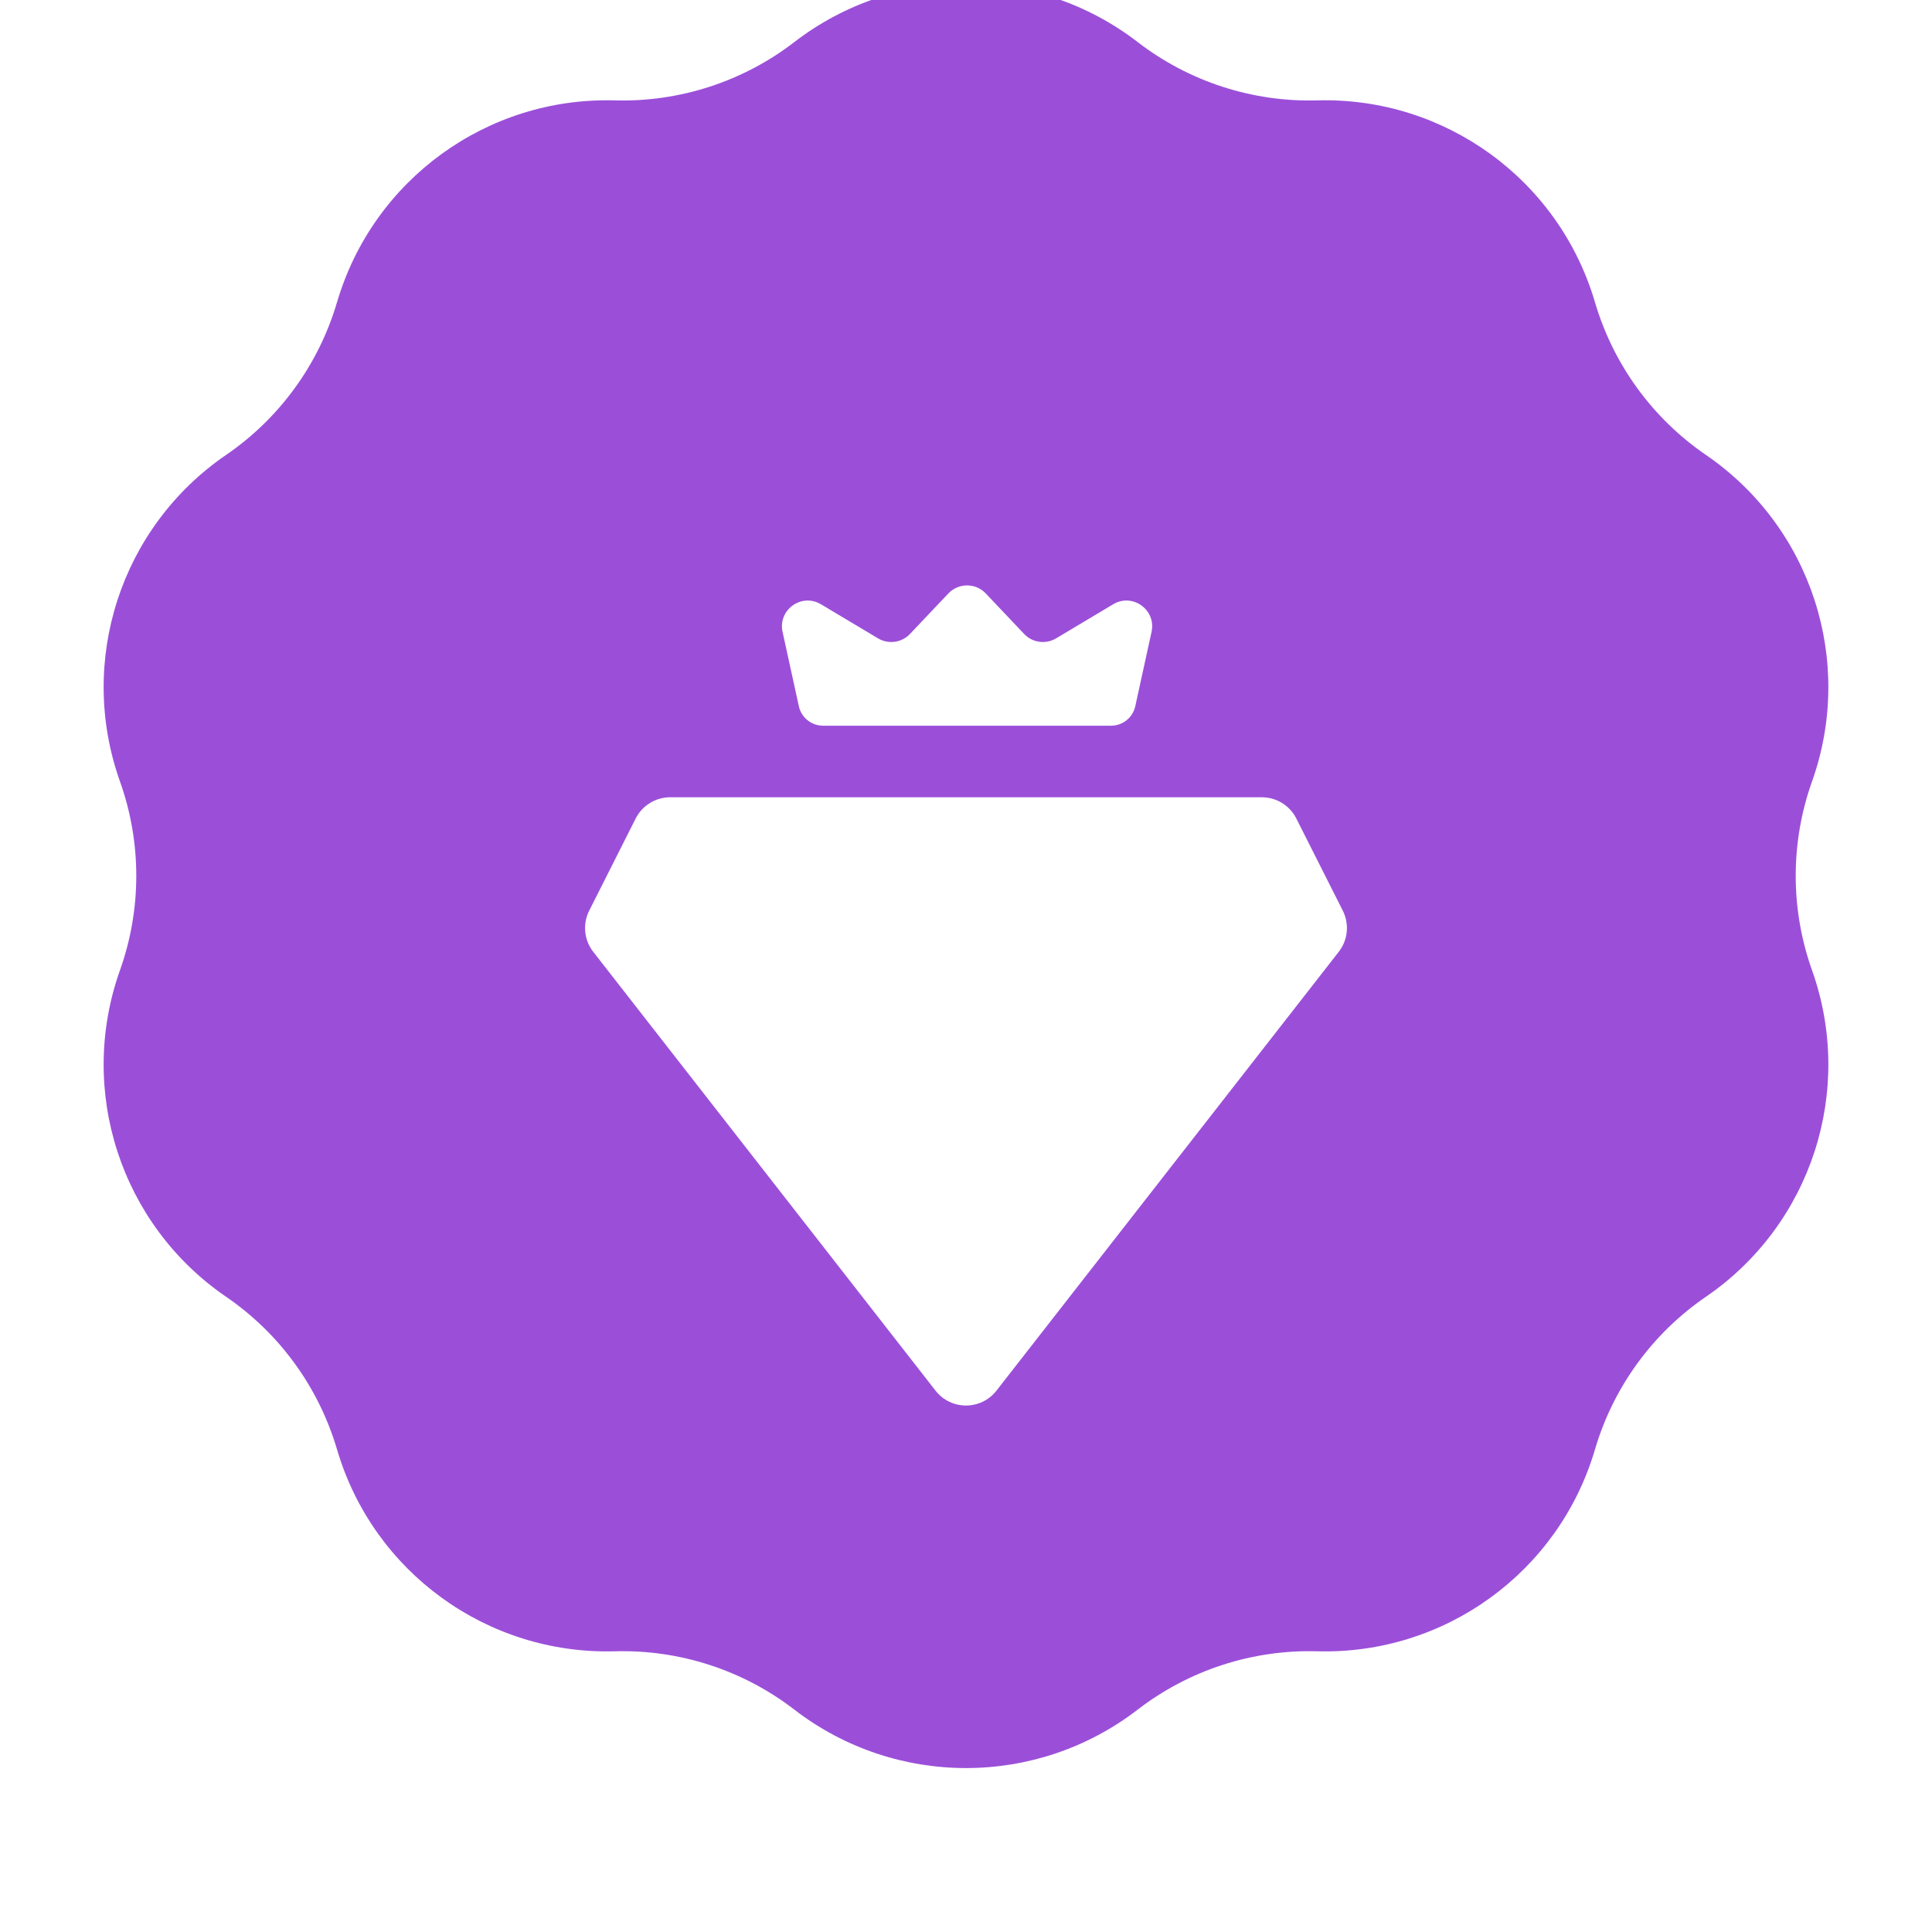
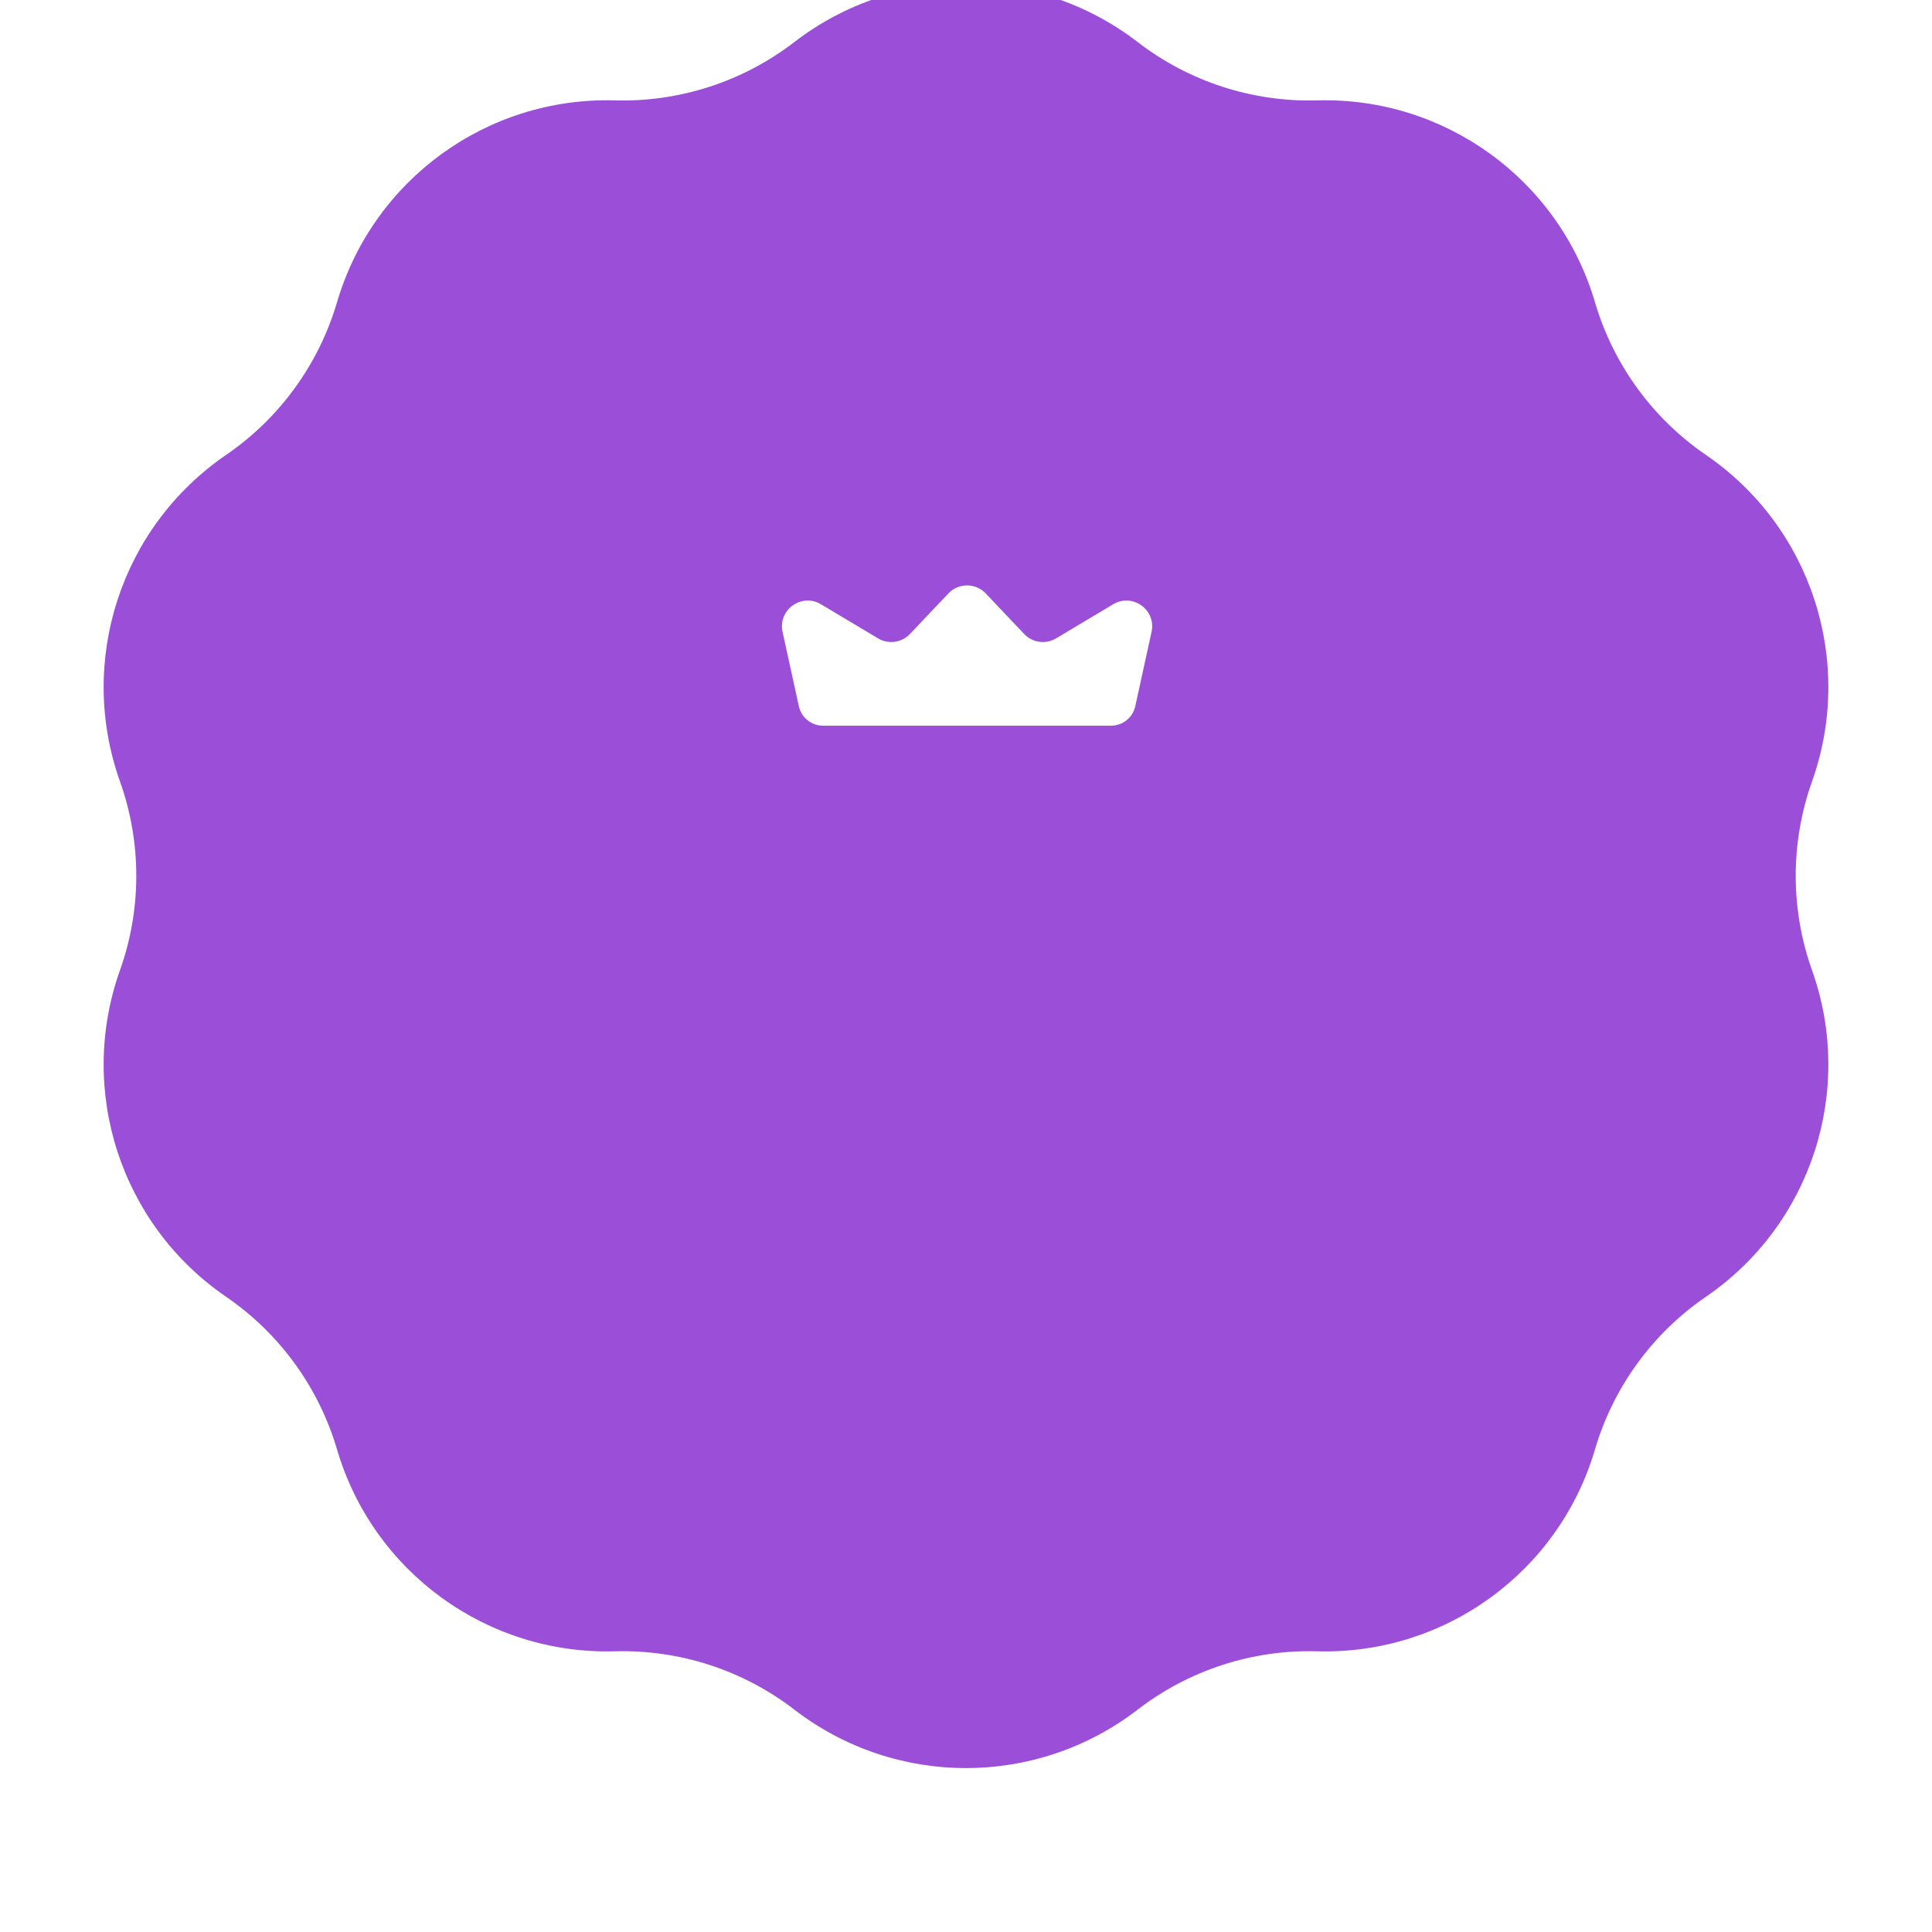
<svg xmlns="http://www.w3.org/2000/svg" width="150" height="150" viewBox="0 0 150 150" fill="none">
  <g filter="url(#filter0_i_6042_352)">
    <path d="M61.672 10.265C69.527 4.215 80.473 4.215 88.328 10.265C92.314 13.335 97.238 14.935 102.267 14.794C112.179 14.517 121.034 20.951 123.833 30.463C125.253 35.289 128.296 39.478 132.448 42.32C140.629 47.921 144.012 58.331 140.685 67.672C138.997 72.411 138.997 77.589 140.685 82.328C144.012 91.669 140.629 102.079 132.448 107.68C128.296 110.522 125.253 114.711 123.833 119.537C121.034 129.049 112.179 135.483 102.267 135.206C97.238 135.065 92.314 136.665 88.328 139.735C80.473 145.785 69.527 145.785 61.672 139.735C57.686 136.665 52.762 135.065 47.733 135.206C37.821 135.483 28.966 129.049 26.167 119.537C24.747 114.711 21.704 110.522 17.552 107.68C9.371 102.079 5.988 91.669 9.315 82.328C11.003 77.589 11.003 72.411 9.315 67.672C5.988 58.331 9.371 47.921 17.552 42.32C21.704 39.478 24.747 35.289 26.167 30.463C28.966 20.951 37.821 14.517 47.733 14.794C52.762 14.935 57.686 13.335 61.672 10.265Z" fill="#9B4FD9" />
  </g>
-   <path d="M77.365 107.969C76.164 109.509 73.835 109.509 72.634 107.969L46.059 73.898C45.346 72.983 45.224 71.739 45.746 70.702L49.354 63.549C49.864 62.538 50.9 61.9 52.032 61.9L97.967 61.9C99.1 61.9 100.136 62.538 100.646 63.549L104.253 70.702C104.776 71.739 104.654 72.983 103.94 73.898L77.365 107.969Z" fill="white" />
-   <path fill-rule="evenodd" clip-rule="evenodd" d="M63.9 56.342C62.996 56.342 62.215 55.712 62.022 54.83L60.759 49.059C60.384 47.348 62.234 46.016 63.738 46.915L68.172 49.563C68.976 50.043 70.005 49.901 70.649 49.222L73.63 46.076C74.419 45.244 75.745 45.244 76.534 46.076L79.516 49.222C80.159 49.901 81.189 50.043 81.993 49.563L86.427 46.915C87.93 46.016 89.781 47.348 89.406 49.059L88.143 54.829C87.95 55.712 87.168 56.342 86.264 56.342H79.521H70.644H63.9Z" fill="white" />
+   <path fill-rule="evenodd" clip-rule="evenodd" d="M63.9 56.342C62.996 56.342 62.215 55.712 62.022 54.83L60.759 49.059C60.384 47.348 62.234 46.016 63.738 46.915L68.172 49.563C68.976 50.043 70.005 49.901 70.649 49.222L73.63 46.076C74.419 45.244 75.745 45.244 76.534 46.076L79.516 49.222C80.159 49.901 81.189 50.043 81.993 49.563L86.427 46.915C87.93 46.016 89.781 47.348 89.406 49.059L88.143 54.829C87.95 55.712 87.168 56.342 86.264 56.342H79.521H70.644H63.9" fill="white" />
  <defs>
    <filter id="filter0_i_6042_352" x="8.047" y="-1.272" width="133.906" height="145.545" filterUnits="userSpaceOnUse" color-interpolation-filters="sRGB">
      <feFlood flood-opacity="0" result="BackgroundImageFix" />
      <feBlend mode="normal" in="SourceGraphic" in2="BackgroundImageFix" result="shape" />
      <feColorMatrix in="SourceAlpha" type="matrix" values="0 0 0 0 0 0 0 0 0 0 0 0 0 0 0 0 0 0 127 0" result="hardAlpha" />
      <feOffset dy="-7" />
      <feGaussianBlur stdDeviation="7" />
      <feComposite in2="hardAlpha" operator="arithmetic" k2="-1" k3="1" />
      <feColorMatrix type="matrix" values="0 0 0 0 0.671 0 0 0 0 0.608 0 0 0 0 1 0 0 0 0.94 0" />
      <feBlend mode="normal" in2="shape" result="effect1_innerShadow_6042_352" />
    </filter>
  </defs>
</svg>